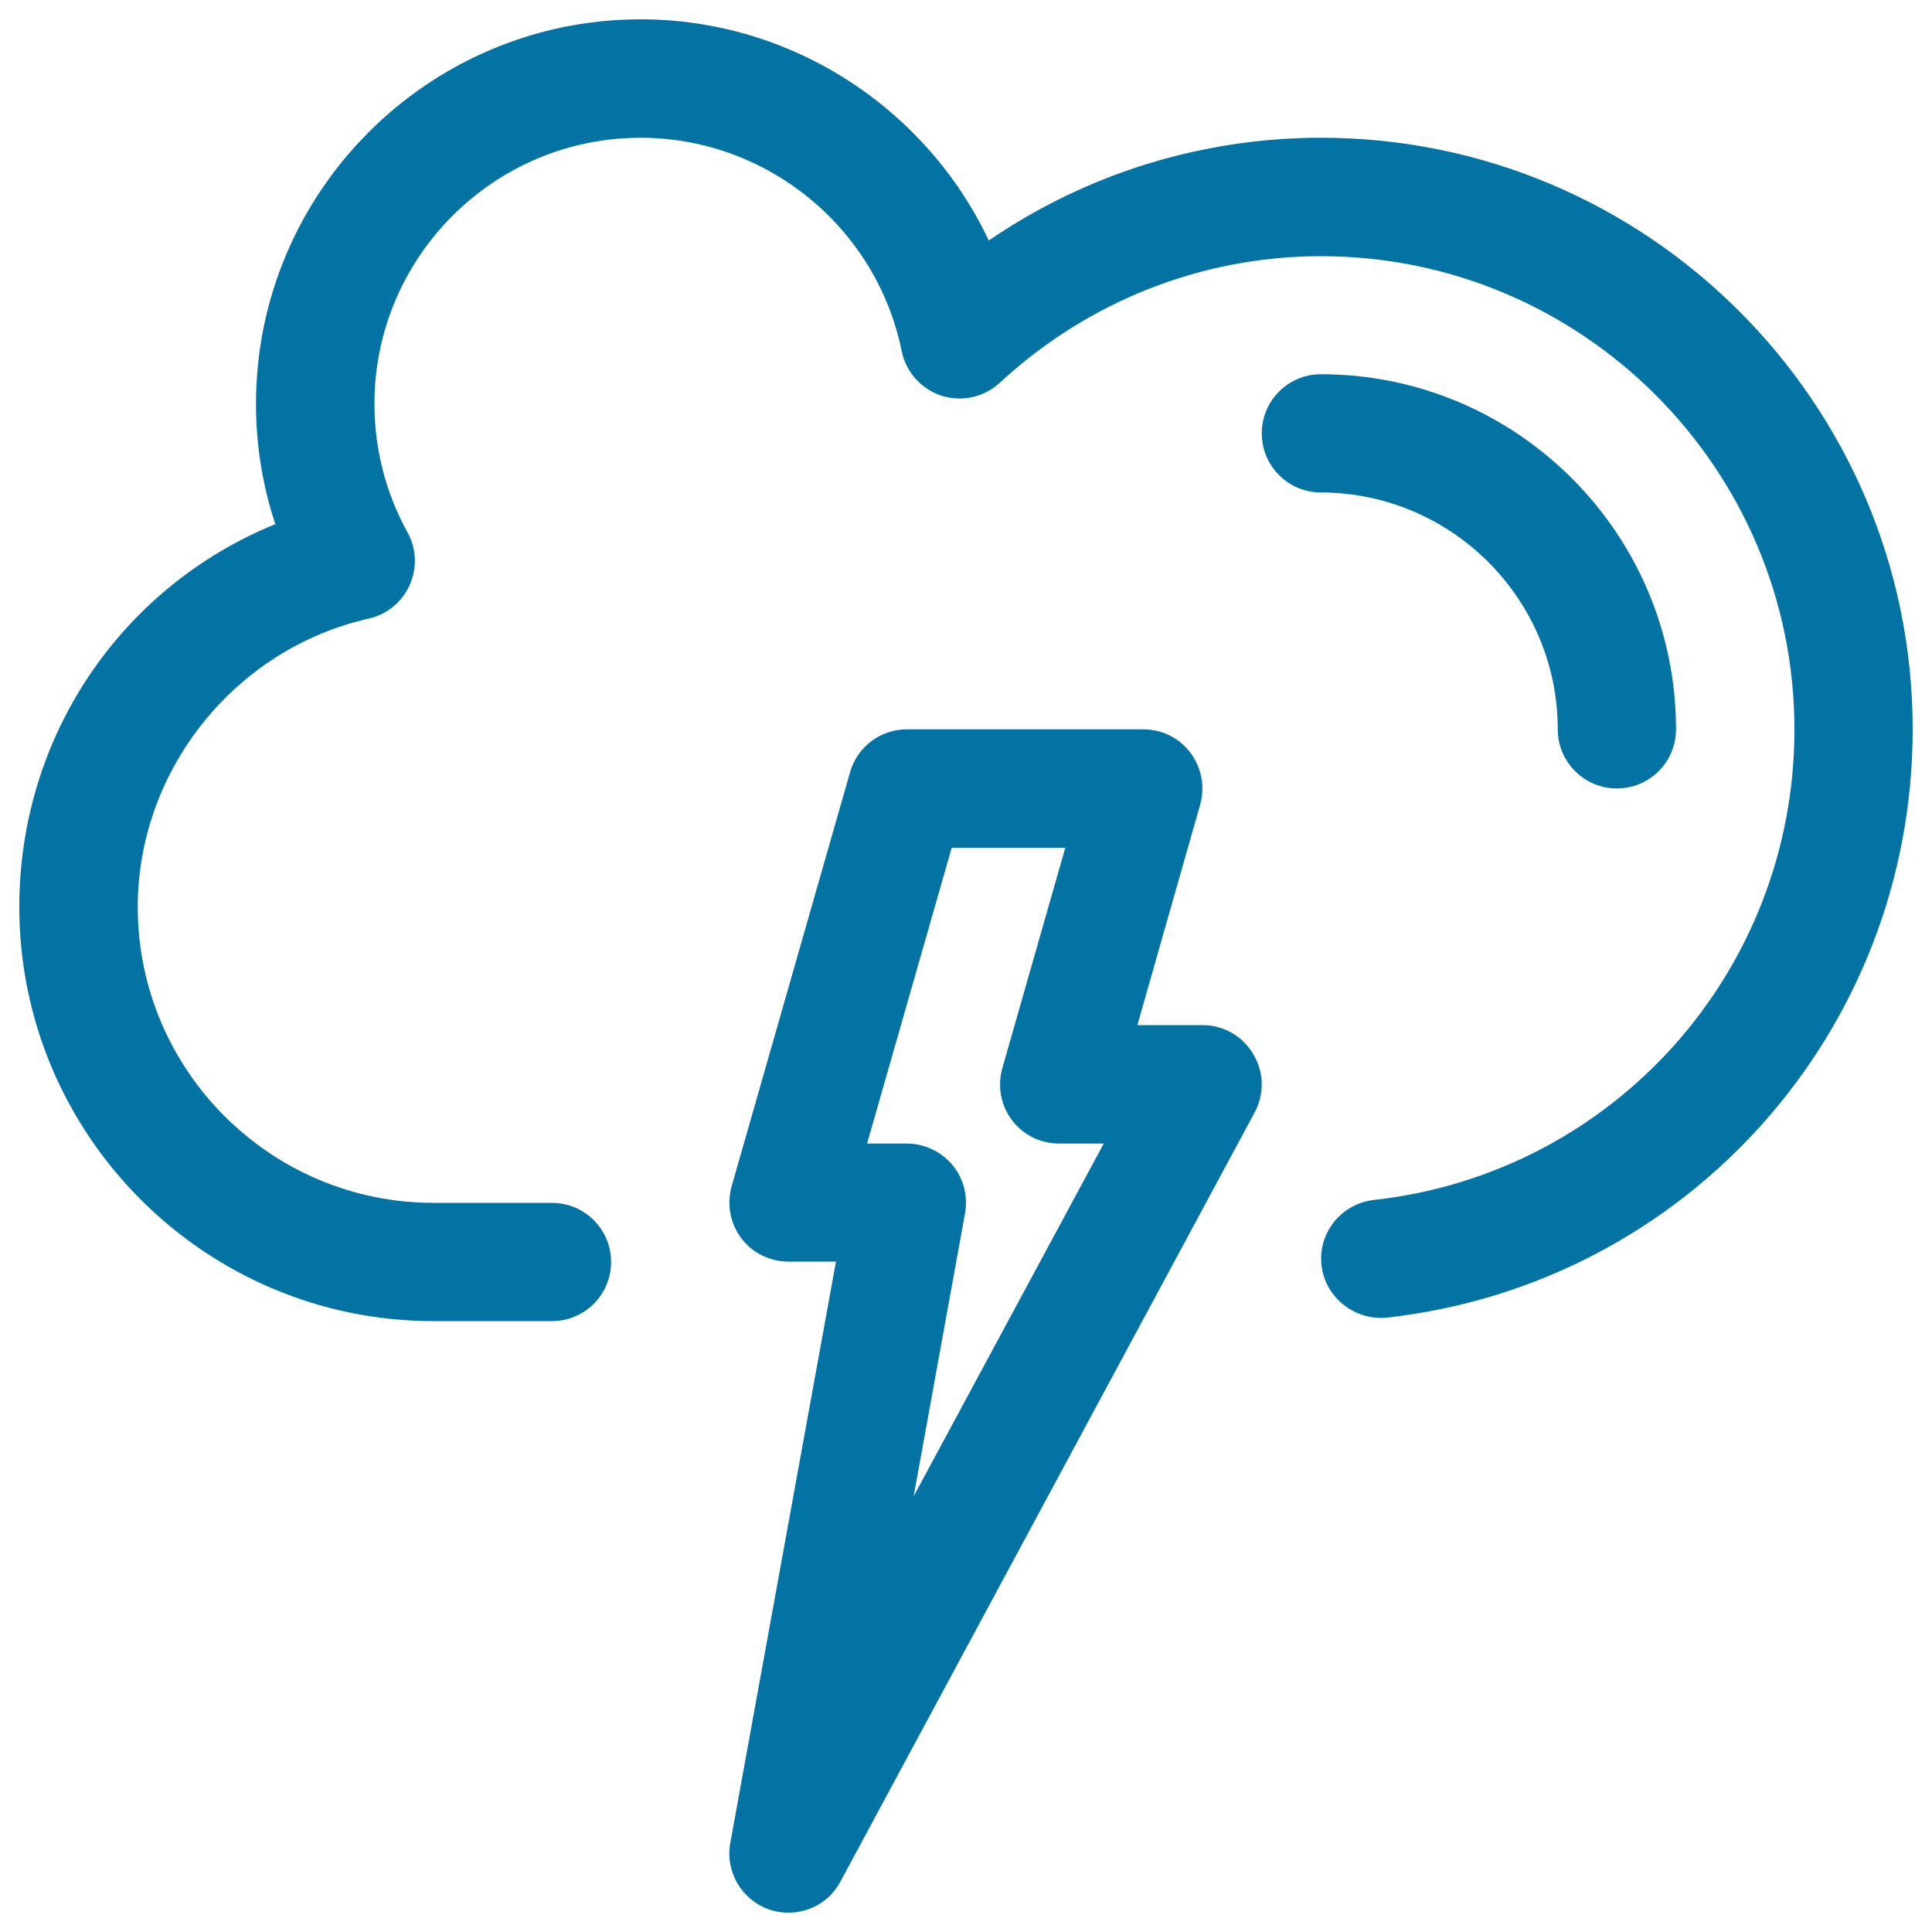
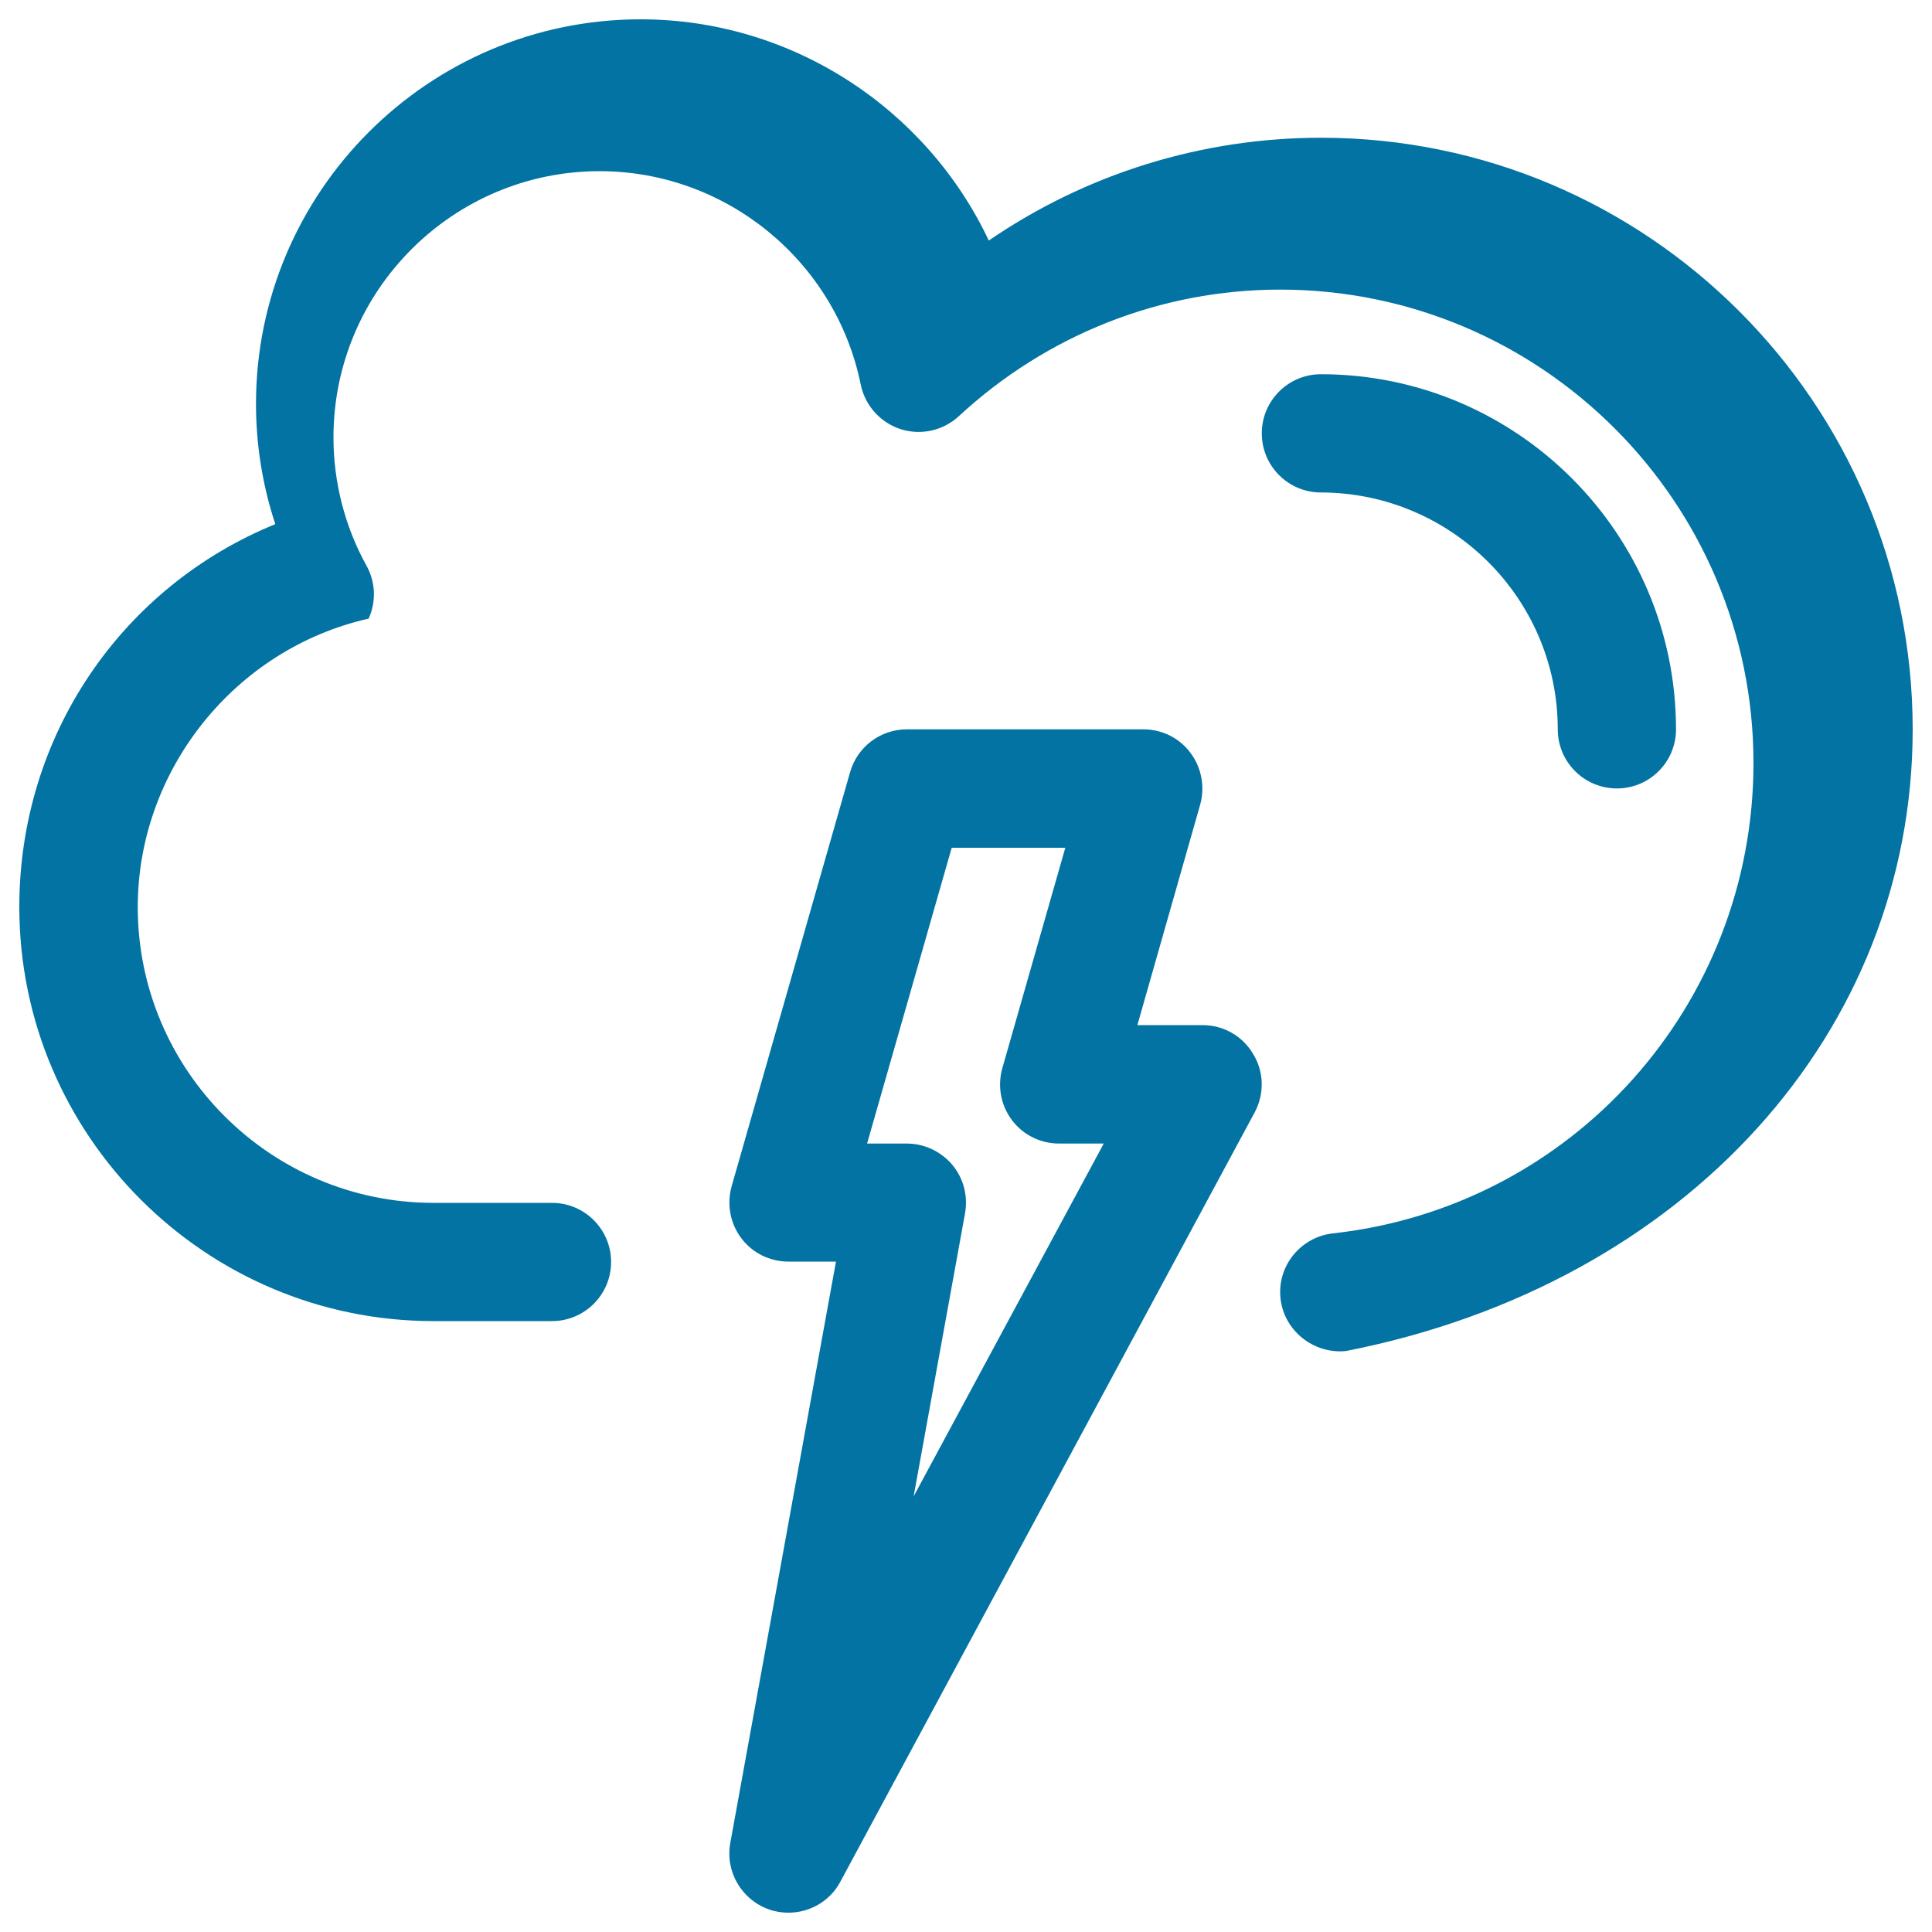
<svg xmlns="http://www.w3.org/2000/svg" viewBox="0 0 1000 1000" style="fill:#0273a2">
  <title>Cloud With Thunderbolt SVG icon</title>
  <g>
    <g id="Cloud_x5F_Ray">
      <g>
-         <path d="M683.8,71.3c-61.8,0-121.5,18.6-172,53.2C479.5,56.1,409.8,10,331.6,10c-109.8,0-199.1,89.3-199.1,199.1c0,21.2,3.4,42.2,10,62.2C63,303.7,10,380.8,10,469.4c0,118.2,96.2,214.4,214.4,214.4h61.3c16.9,0,30.6-13.7,30.6-30.6s-13.7-30.6-30.6-30.6h-61.3c-84.4,0-153.1-68.7-153.1-153.1c0-70.9,50.3-133.7,119.5-149.3c9.4-2.1,17.2-8.5,21.2-17.3c4-8.8,3.6-18.9-1.1-27.4c-11.2-20.2-17.1-43.2-17.1-66.4c0-76,61.8-137.8,137.8-137.8c65.3,0,122.1,46.4,135.1,110.4c2.2,10.8,10.1,19.7,20.6,23.1c10.6,3.4,22.1,0.8,30.2-6.7c45.6-42.2,104.6-65.5,166.3-65.5c135.1,0,245,109.9,245,245c0,125.1-93.6,229.8-217.7,243.5c-16.8,1.9-29,17-27.1,33.8c1.9,16.8,17.3,28.7,33.8,27.1C872.9,664.7,990,533.9,990,377.5C990,208.6,852.6,71.3,683.8,71.3z M806.3,377.5c0,16.9,13.7,30.6,30.6,30.6s30.6-13.7,30.6-30.6c0-101.3-82.4-183.8-183.8-183.8c-16.9,0-30.6,13.7-30.6,30.6s13.7,30.6,30.6,30.6C751.3,255,806.3,310,806.3,377.5z M622.5,530.6h-33.8l32.5-114.1c2.6-9.2,0.7-19.2-5-26.8c-5.7-7.7-14.7-12.2-24.4-12.2H469.4c-13.7,0-25.7,9.1-29.4,22.2l-61.3,214.3c-2.6,9.3-0.8,19.2,5,26.9c5.8,7.7,14.8,12.1,24.4,12.1h24.6L378,953.9c-2.7,14.8,5.8,29.4,20,34.4c3.3,1.2,6.8,1.7,10.1,1.7c11,0,21.5-5.9,26.9-16.1l214.4-398.1c5.1-9.5,4.9-21-0.7-30.1C643.3,536.3,633.3,530.6,622.5,530.6z M472.9,774.5L499.5,628c1.6-9-0.8-18.2-6.6-25.1c-5.8-6.9-14.5-11-23.5-11h-20.6l43.8-153.1h58.8l-32.6,114.1c-2.6,9.3-0.8,19.2,5,26.9c5.8,7.7,14.8,12.1,24.4,12.1h23.1L472.9,774.5z" />
+         <path d="M683.8,71.3c-61.8,0-121.5,18.6-172,53.2C479.5,56.1,409.8,10,331.6,10c-109.8,0-199.1,89.3-199.1,199.1c0,21.2,3.4,42.2,10,62.2C63,303.7,10,380.8,10,469.4c0,118.2,96.2,214.4,214.4,214.4h61.3c16.9,0,30.6-13.7,30.6-30.6s-13.7-30.6-30.6-30.6h-61.3c-84.4,0-153.1-68.7-153.1-153.1c0-70.9,50.3-133.7,119.5-149.3c4-8.8,3.6-18.9-1.1-27.4c-11.2-20.2-17.1-43.2-17.1-66.4c0-76,61.8-137.8,137.8-137.8c65.3,0,122.1,46.4,135.1,110.4c2.2,10.8,10.1,19.7,20.6,23.1c10.6,3.4,22.1,0.8,30.2-6.7c45.6-42.2,104.6-65.5,166.3-65.5c135.1,0,245,109.9,245,245c0,125.1-93.6,229.8-217.7,243.5c-16.8,1.9-29,17-27.1,33.8c1.9,16.8,17.3,28.7,33.8,27.1C872.9,664.7,990,533.9,990,377.5C990,208.6,852.6,71.3,683.8,71.3z M806.3,377.5c0,16.9,13.7,30.6,30.6,30.6s30.6-13.7,30.6-30.6c0-101.3-82.4-183.8-183.8-183.8c-16.9,0-30.6,13.7-30.6,30.6s13.7,30.6,30.6,30.6C751.3,255,806.3,310,806.3,377.5z M622.5,530.6h-33.8l32.5-114.1c2.6-9.2,0.7-19.2-5-26.8c-5.7-7.7-14.7-12.2-24.4-12.2H469.4c-13.7,0-25.7,9.1-29.4,22.2l-61.3,214.3c-2.6,9.3-0.8,19.2,5,26.9c5.8,7.7,14.8,12.1,24.4,12.1h24.6L378,953.9c-2.7,14.8,5.8,29.4,20,34.4c3.3,1.2,6.8,1.7,10.1,1.7c11,0,21.5-5.9,26.9-16.1l214.4-398.1c5.1-9.5,4.9-21-0.7-30.1C643.3,536.3,633.3,530.6,622.5,530.6z M472.9,774.5L499.5,628c1.6-9-0.8-18.2-6.6-25.1c-5.8-6.9-14.5-11-23.5-11h-20.6l43.8-153.1h58.8l-32.6,114.1c-2.6,9.3-0.8,19.2,5,26.9c5.8,7.7,14.8,12.1,24.4,12.1h23.1L472.9,774.5z" />
      </g>
    </g>
  </g>
</svg>